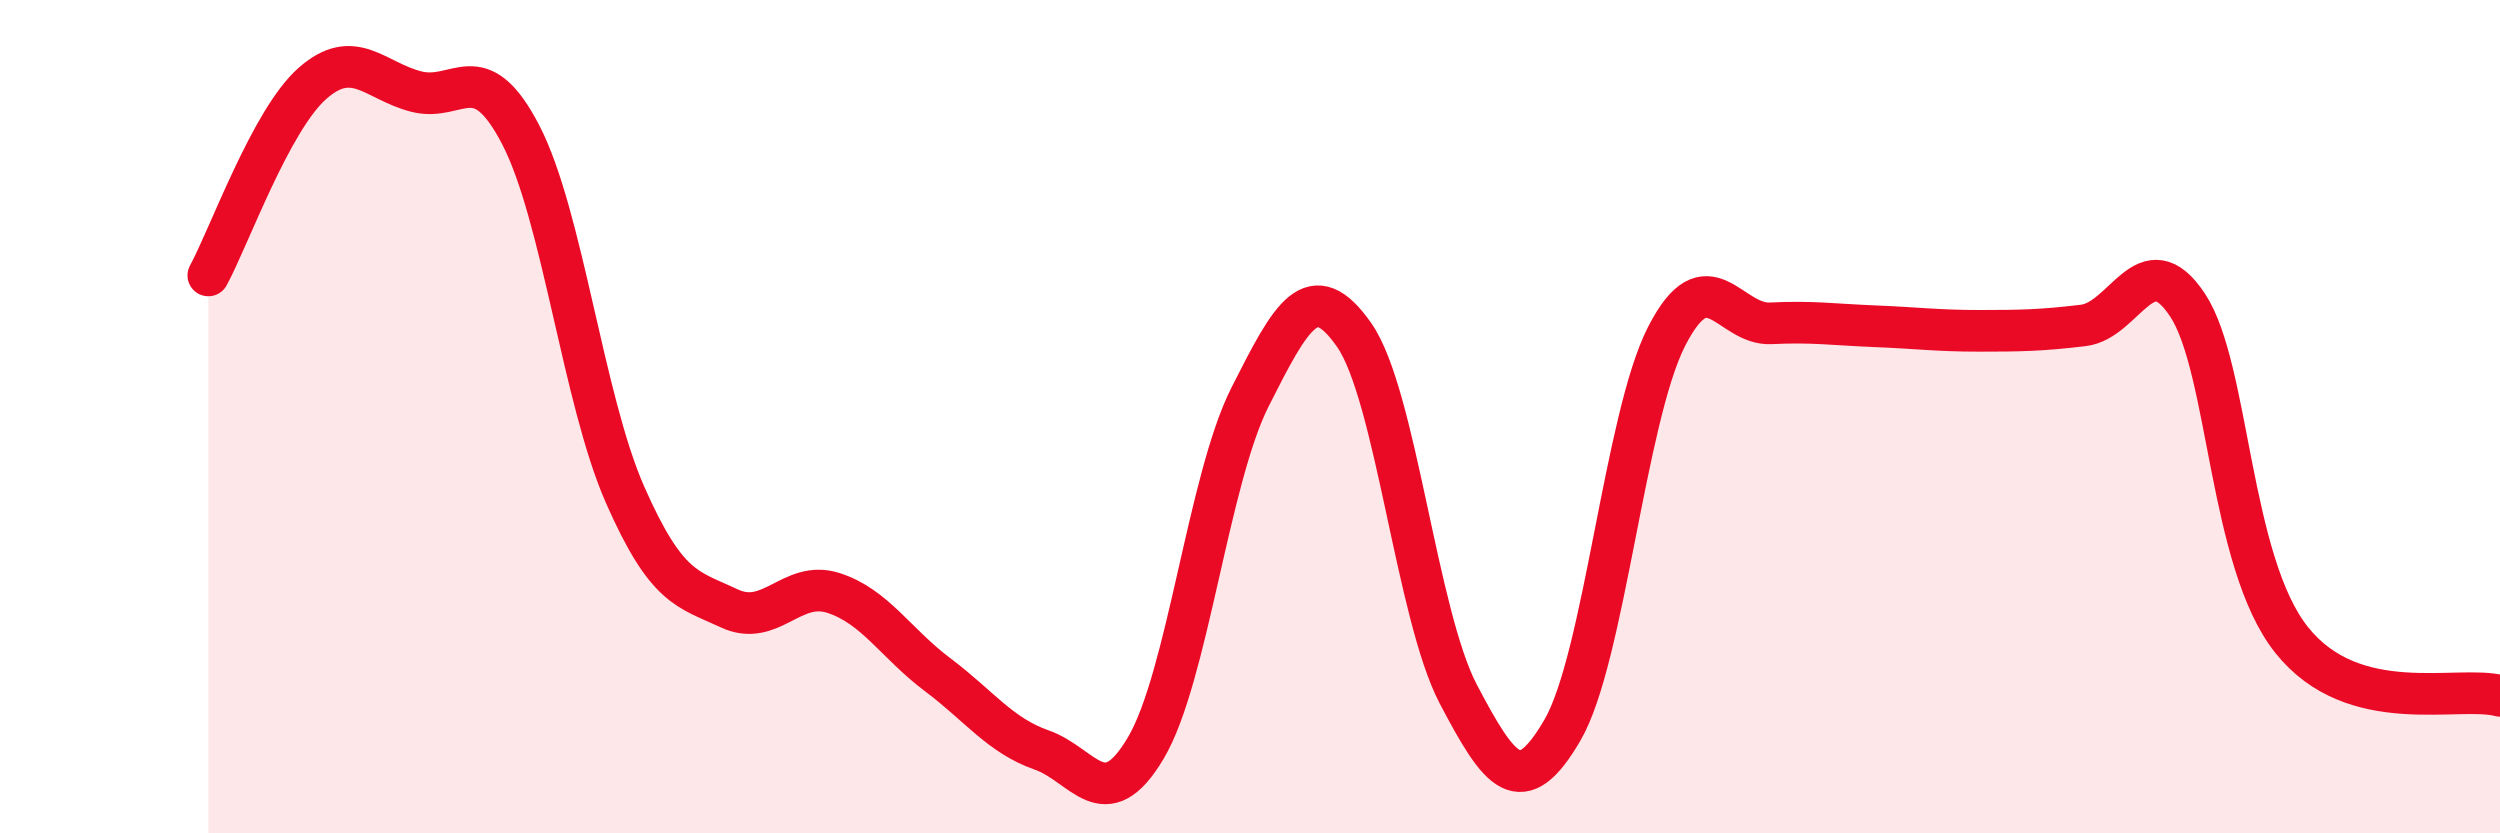
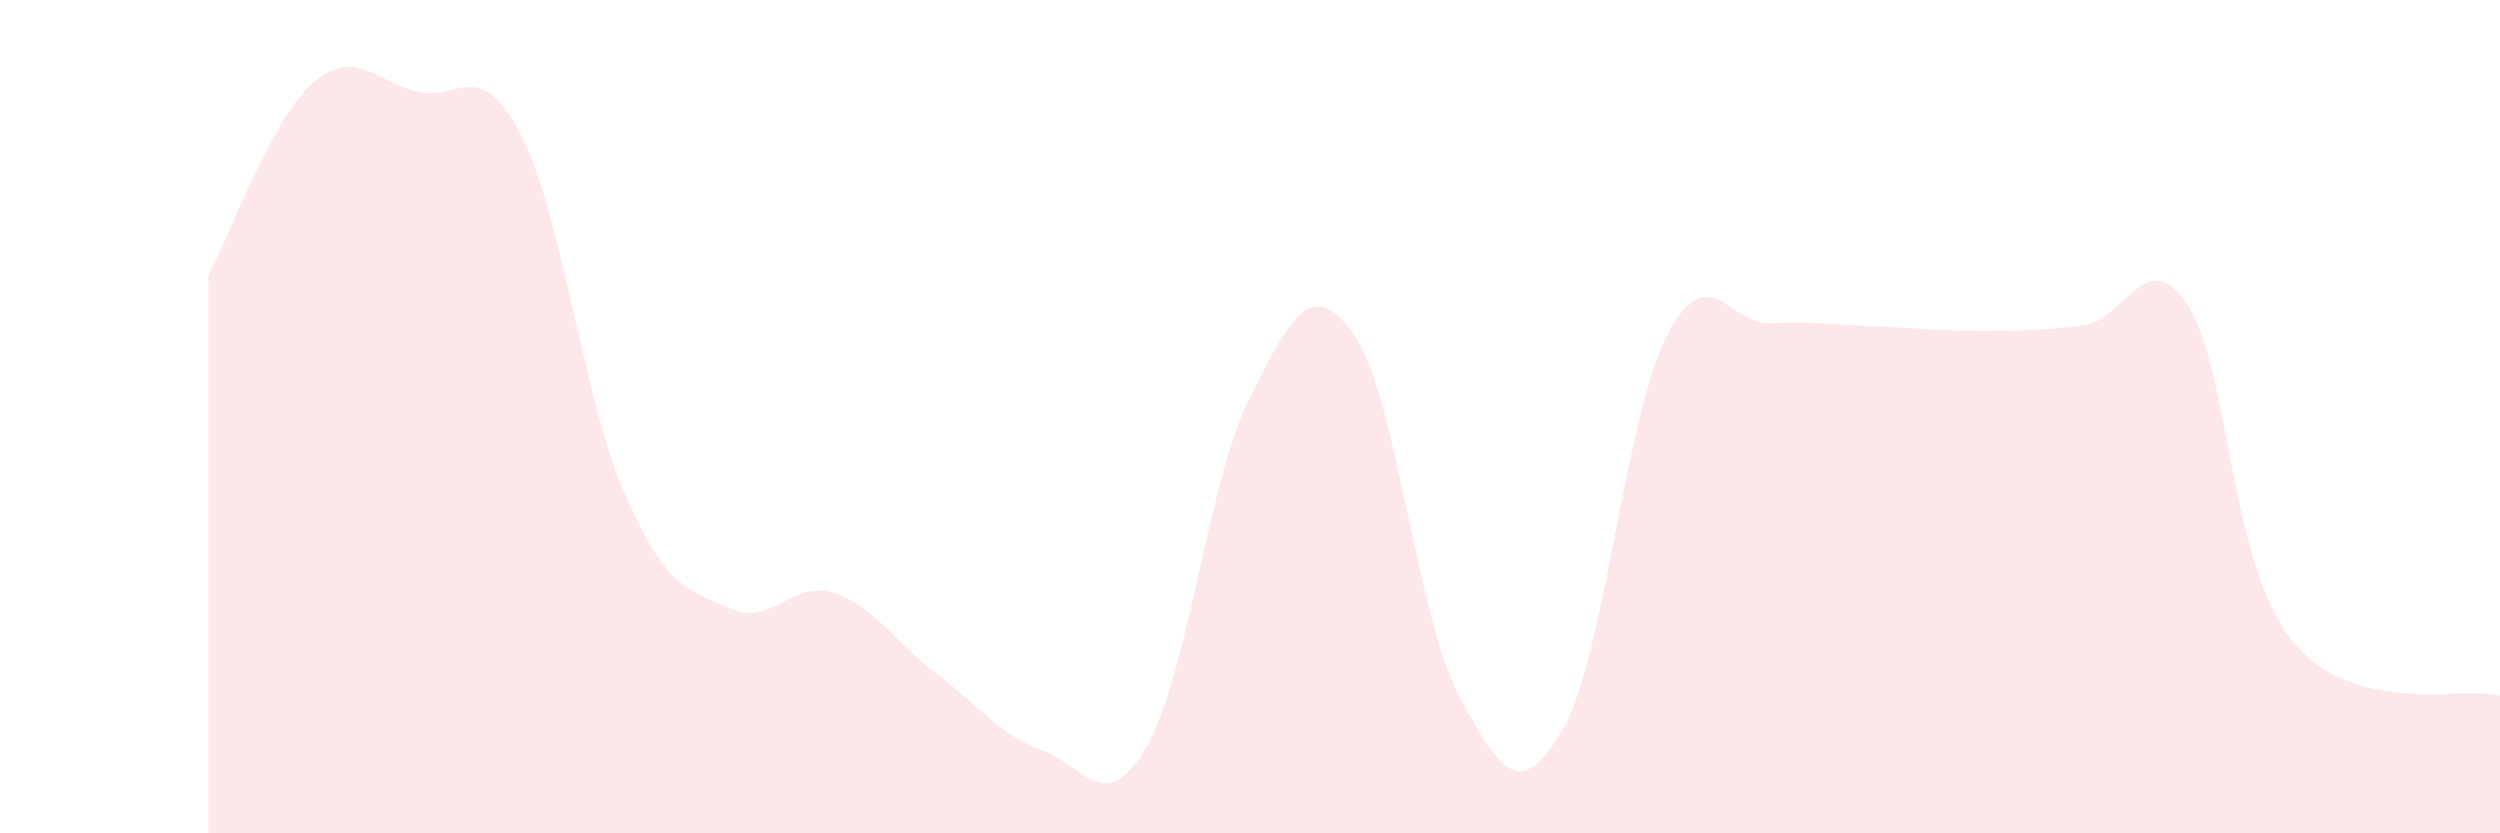
<svg xmlns="http://www.w3.org/2000/svg" width="60" height="20" viewBox="0 0 60 20">
  <path d="M 5,6.61 C 5.5,5.69 6.5,2.88 7.5,2 C 8.5,1.12 9,1.95 10,2.2 C 11,2.45 11.5,1.31 12.5,3.24 C 13.5,5.17 14,9.6 15,11.87 C 16,14.14 16.5,14.13 17.5,14.6 C 18.5,15.07 19,13.91 20,14.23 C 21,14.55 21.5,15.44 22.5,16.19 C 23.5,16.94 24,17.65 25,18 C 26,18.35 26.5,19.64 27.5,17.95 C 28.5,16.26 29,11.51 30,9.53 C 31,7.55 31.5,6.61 32.5,8.04 C 33.5,9.47 34,14.76 35,16.66 C 36,18.56 36.5,19.24 37.5,17.52 C 38.5,15.8 39,10.02 40,8.07 C 41,6.12 41.5,7.81 42.5,7.76 C 43.5,7.71 44,7.79 45,7.83 C 46,7.87 46.5,7.94 47.5,7.94 C 48.5,7.94 49,7.93 50,7.81 C 51,7.69 51.5,5.81 52.5,7.32 C 53.5,8.83 53.5,13.48 55,15.36 C 56.5,17.24 59,16.43 60,16.7L60 20L5 20Z" fill="#EB0A25" opacity="0.1" stroke-linecap="round" stroke-linejoin="round" />
-   <path d="M 5,6.61 C 5.5,5.69 6.5,2.88 7.5,2 C 8.5,1.12 9,1.95 10,2.2 C 11,2.45 11.5,1.31 12.5,3.24 C 13.5,5.17 14,9.6 15,11.87 C 16,14.14 16.5,14.13 17.5,14.6 C 18.5,15.07 19,13.91 20,14.23 C 21,14.55 21.5,15.44 22.5,16.19 C 23.5,16.94 24,17.65 25,18 C 26,18.35 26.5,19.64 27.5,17.95 C 28.5,16.26 29,11.51 30,9.53 C 31,7.55 31.5,6.61 32.5,8.04 C 33.5,9.47 34,14.76 35,16.66 C 36,18.56 36.5,19.24 37.5,17.52 C 38.5,15.8 39,10.02 40,8.07 C 41,6.12 41.5,7.81 42.5,7.76 C 43.5,7.71 44,7.79 45,7.83 C 46,7.87 46.5,7.94 47.5,7.94 C 48.5,7.94 49,7.93 50,7.81 C 51,7.69 51.5,5.81 52.5,7.32 C 53.5,8.83 53.5,13.48 55,15.36 C 56.5,17.24 59,16.43 60,16.7" stroke="#EB0A25" stroke-width="1" fill="none" stroke-linecap="round" stroke-linejoin="round" />
</svg>